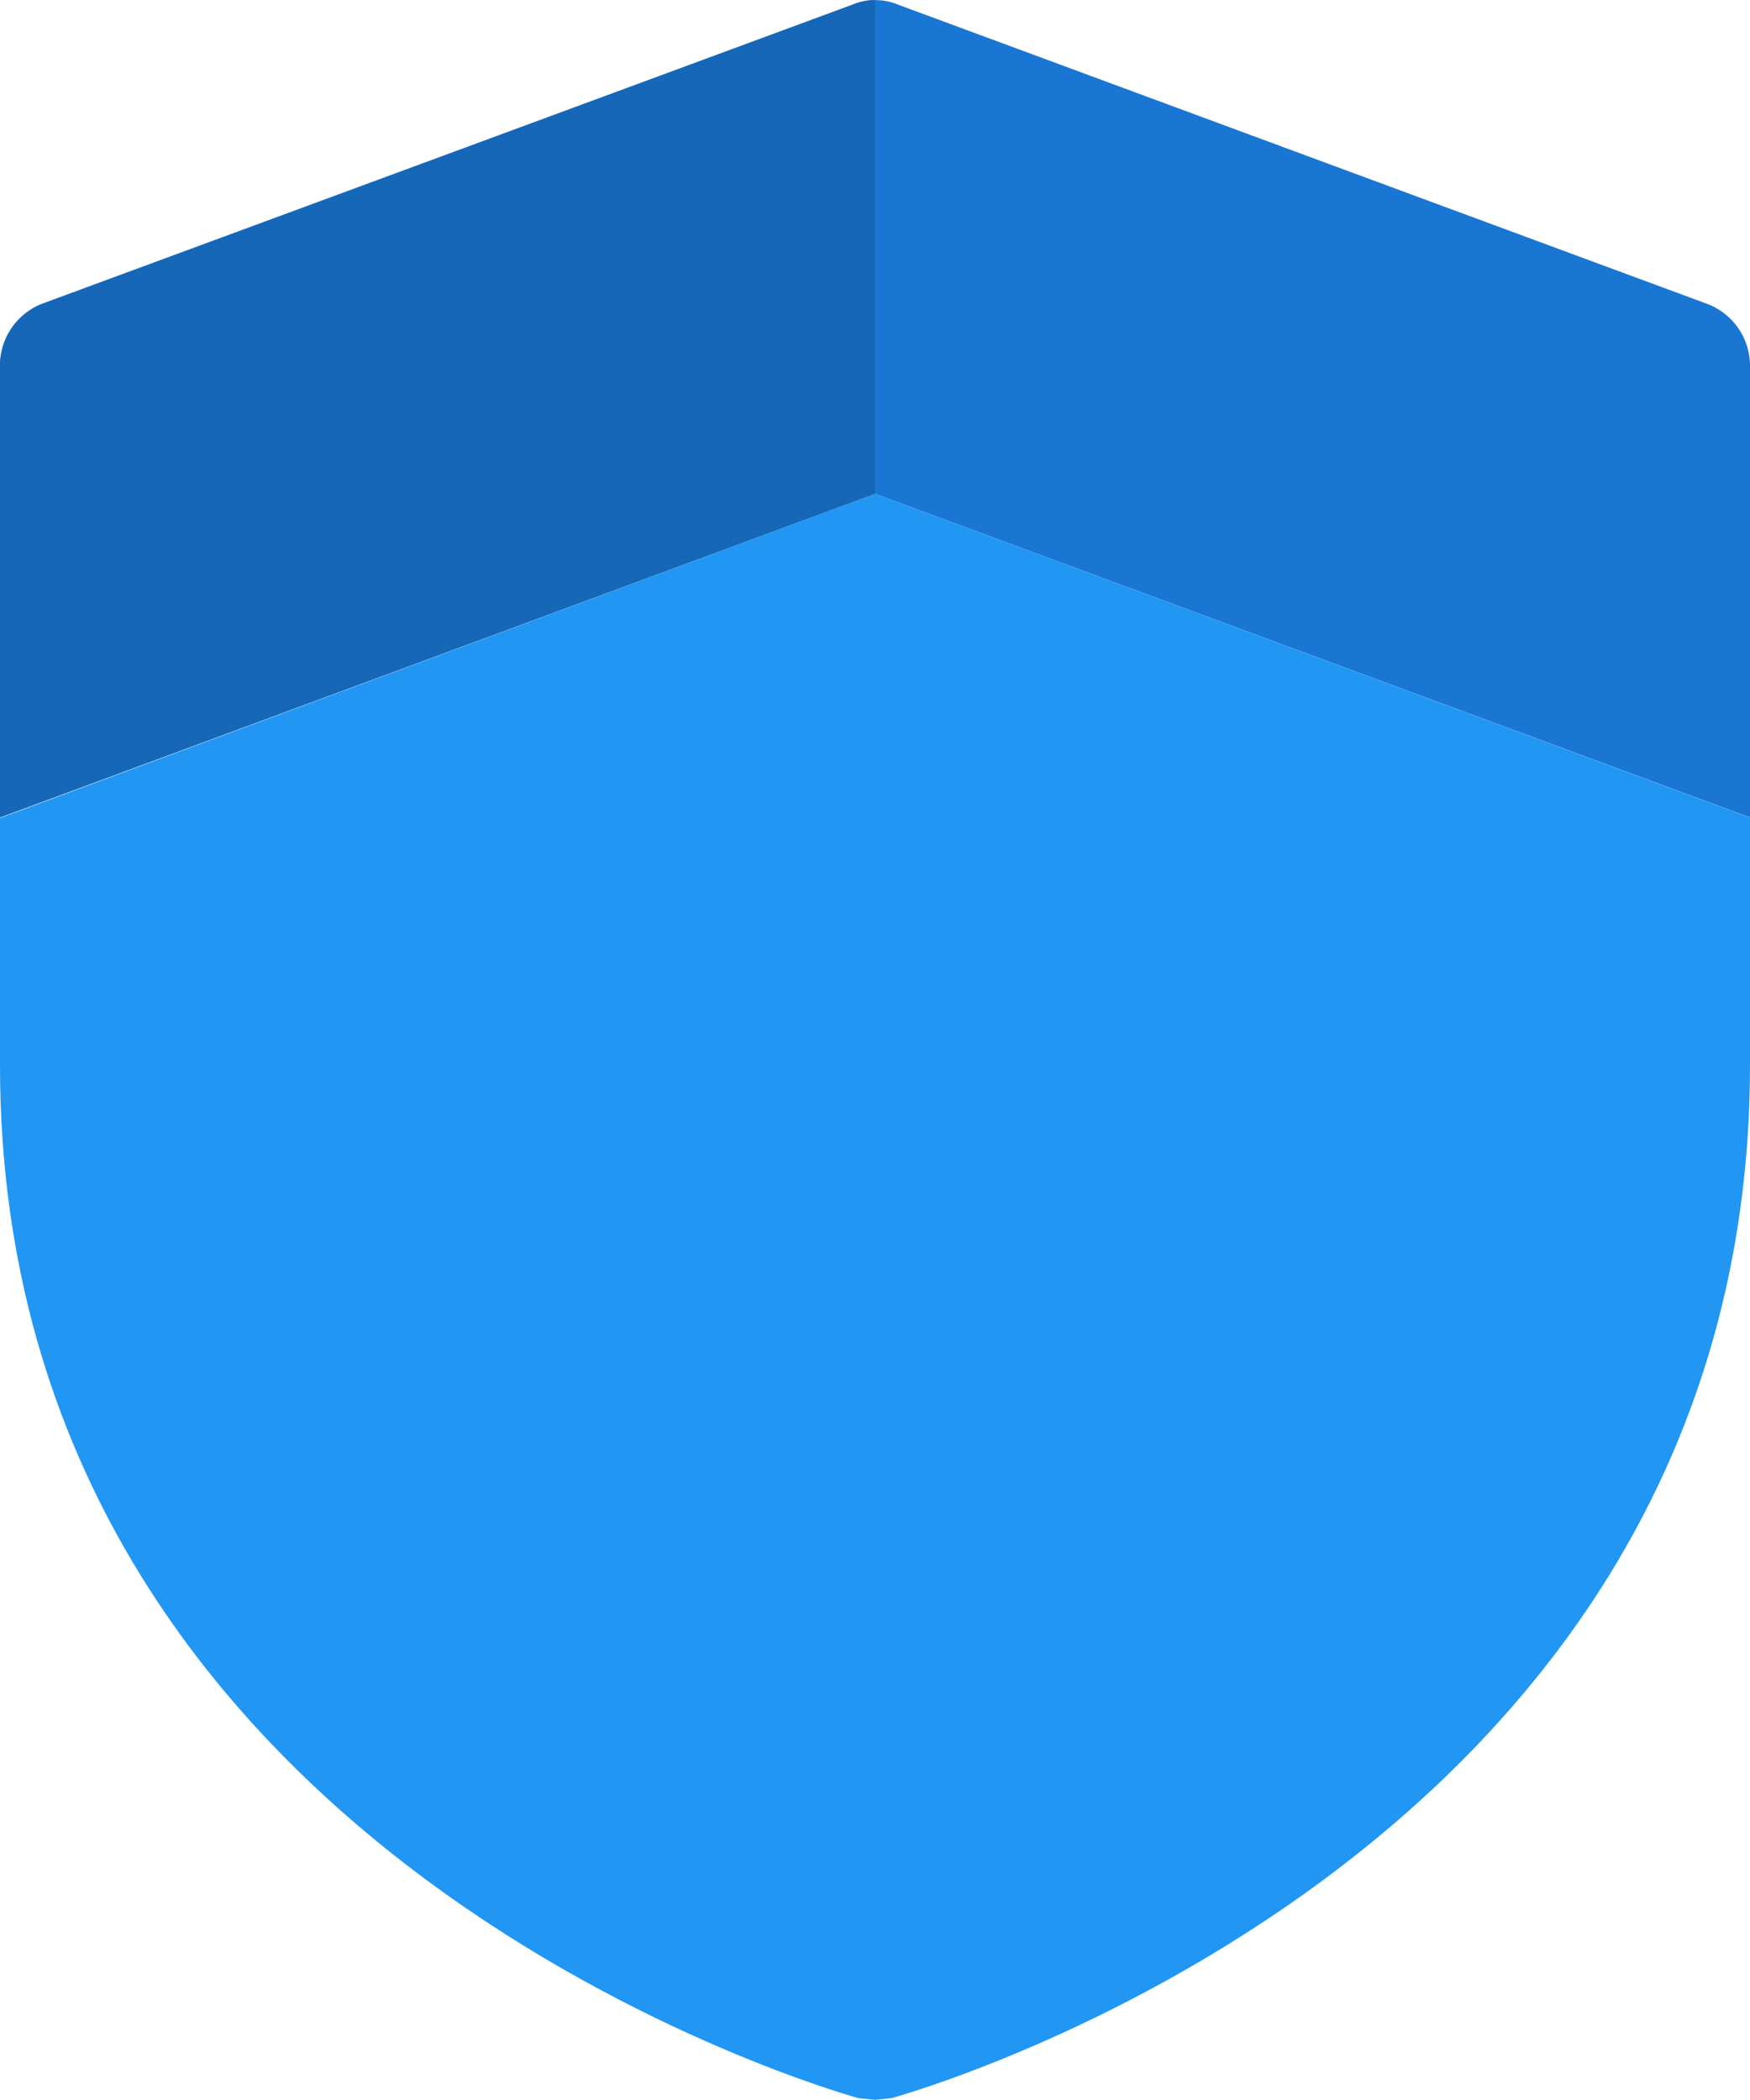
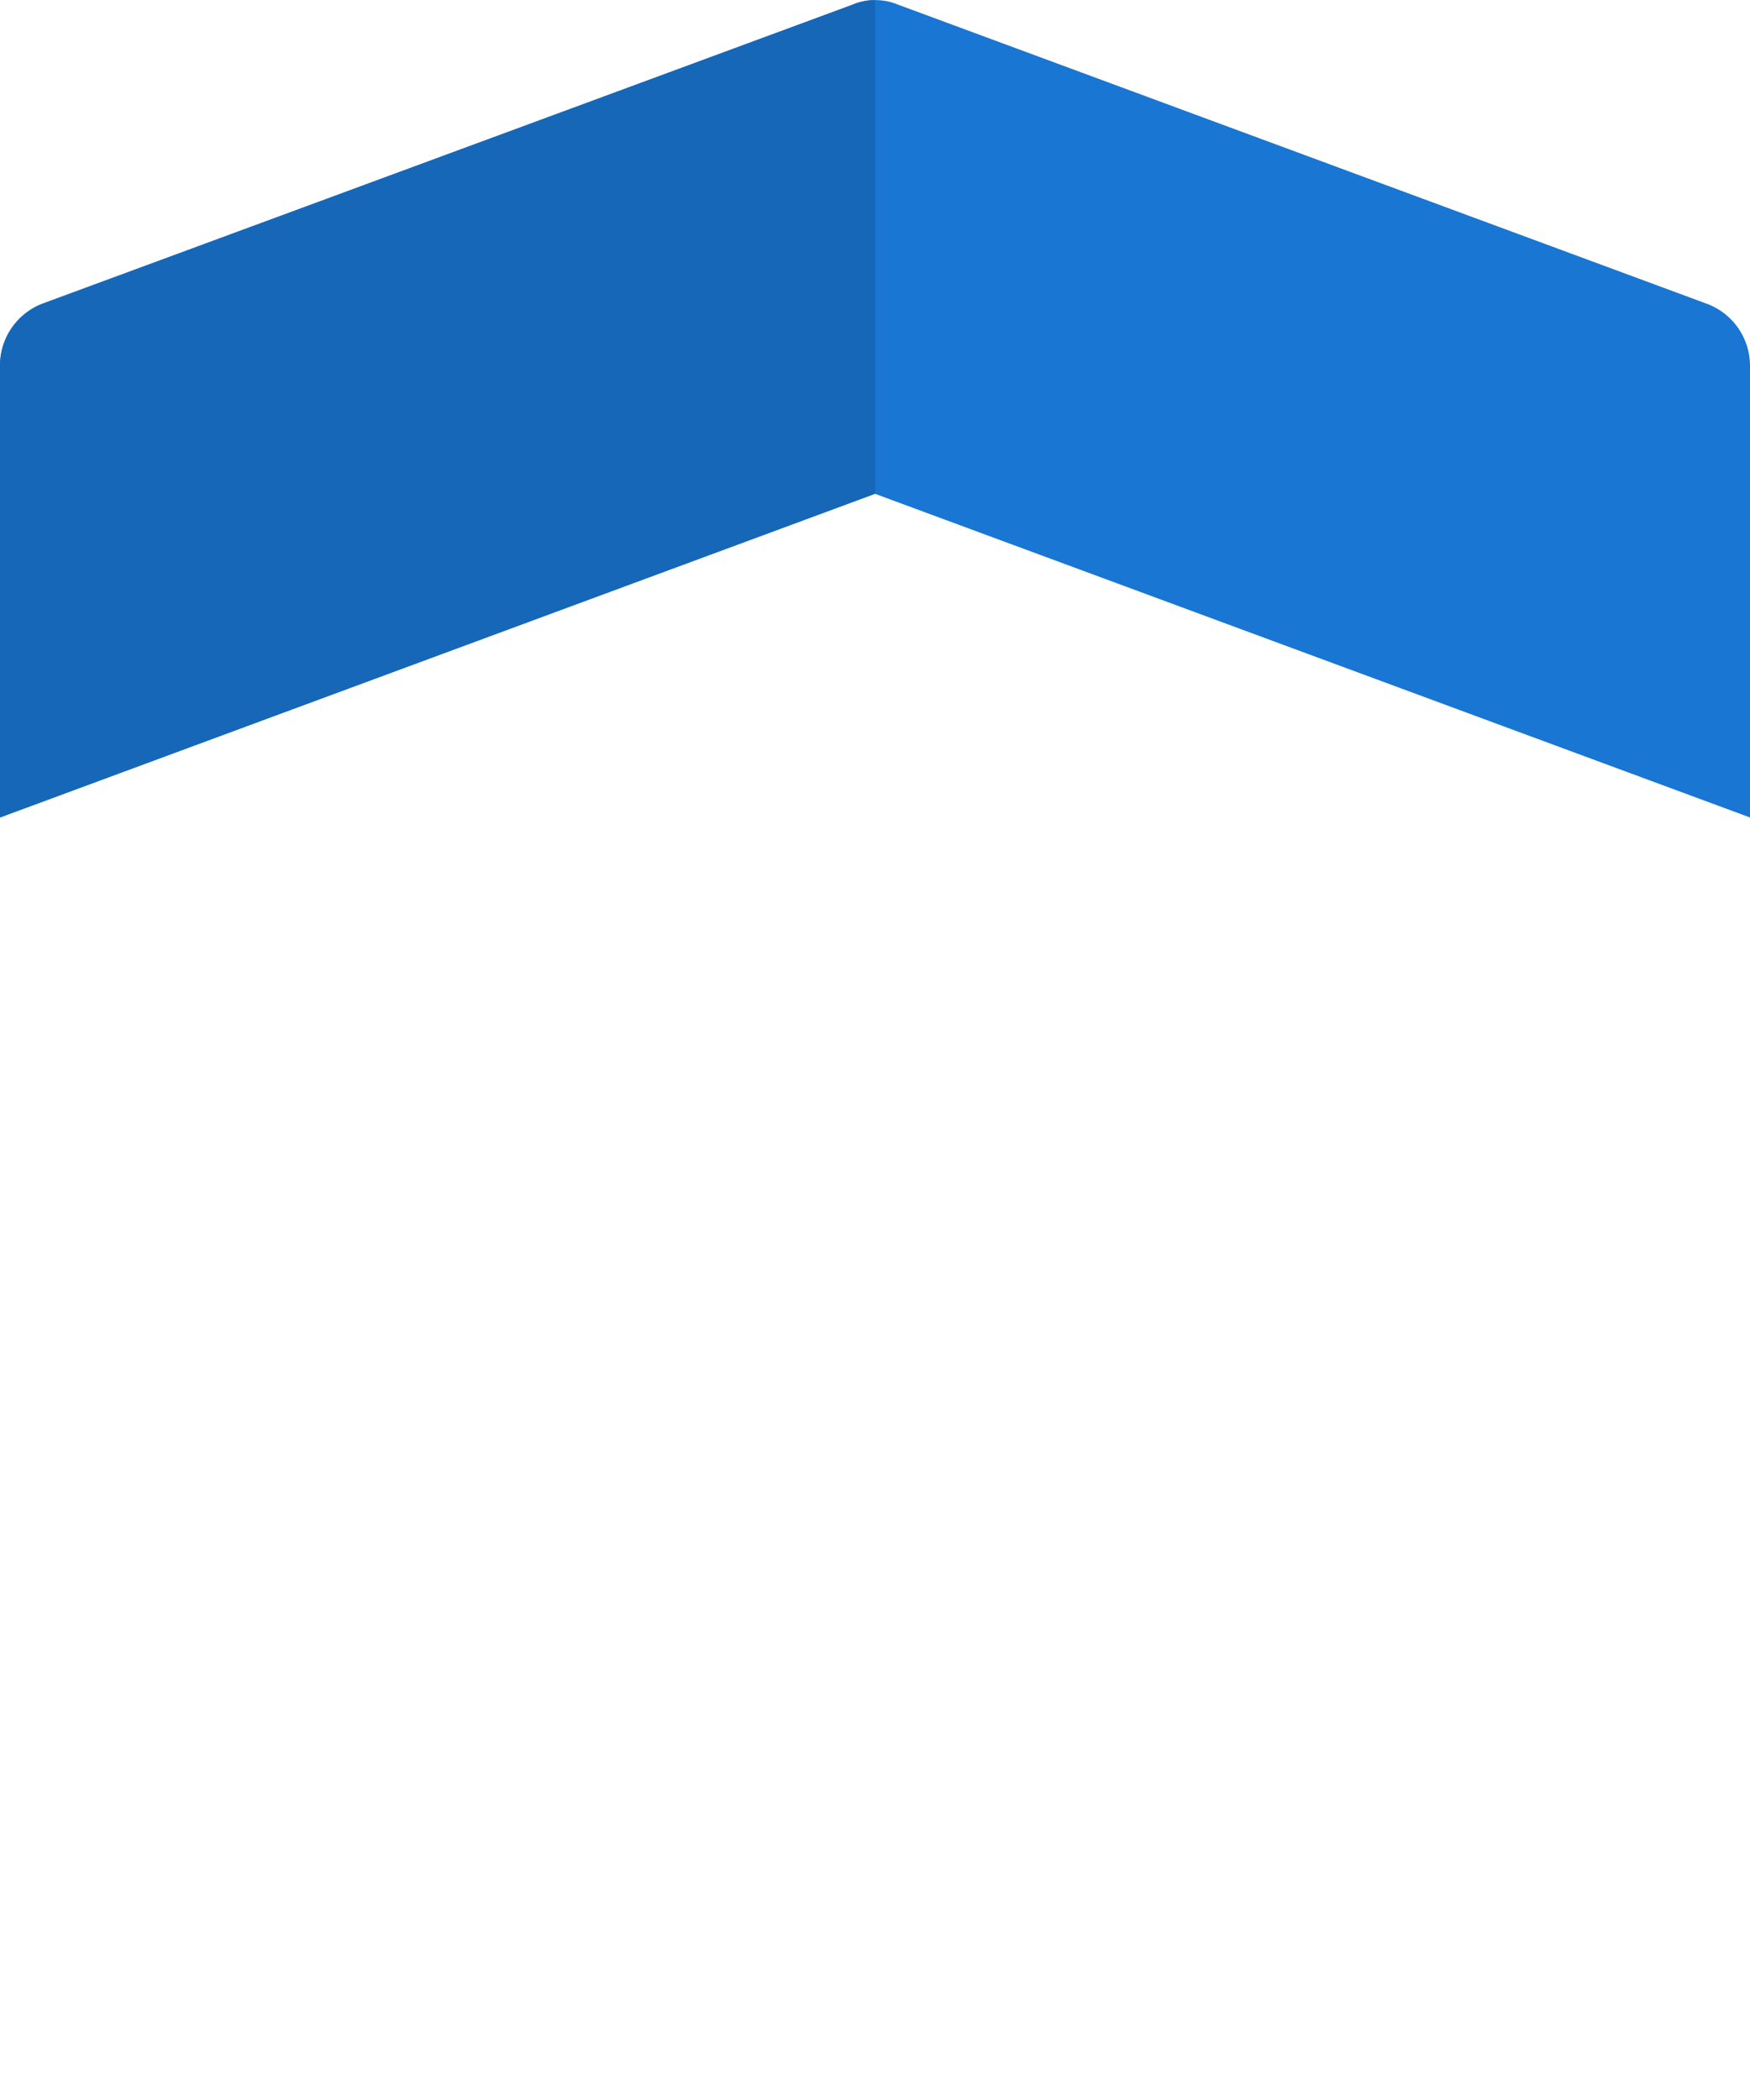
<svg xmlns="http://www.w3.org/2000/svg" width="14.161" height="16.995" viewBox="0 0 14.161 16.995">
  <g id="uniform" transform="translate(-2 0.003)">
    <path id="Caminho_349" data-name="Caminho 349" d="M16.161,2.952V6.612L9.081,3.993,2,6.612V2.952a.536.536,0,0,1,.347-.5L8.9.035a.474.474,0,0,1,.368,0l6.549,2.422A.536.536,0,0,1,16.161,2.952Z" fill="#1976d2" />
-     <path id="Caminho_350" data-name="Caminho 350" d="M16.161,8.26v2c0,6.45-6.875,8.341-6.946,8.362l-.135.014-.135-.014C8.875,18.6,2,16.714,2,10.264v-2L9.081,5.64Z" transform="translate(0 -1.647)" fill="#2196f3" />
    <path id="Caminho_352" data-name="Caminho 352" d="M9.081,0H9.039A.493.493,0,0,0,8.9.035L2.347,2.457a.536.536,0,0,0-.347.5V6.613l7.081-2.62Z" transform="translate(0 -0.001)" fill="#1667b7" />
  </g>
</svg>